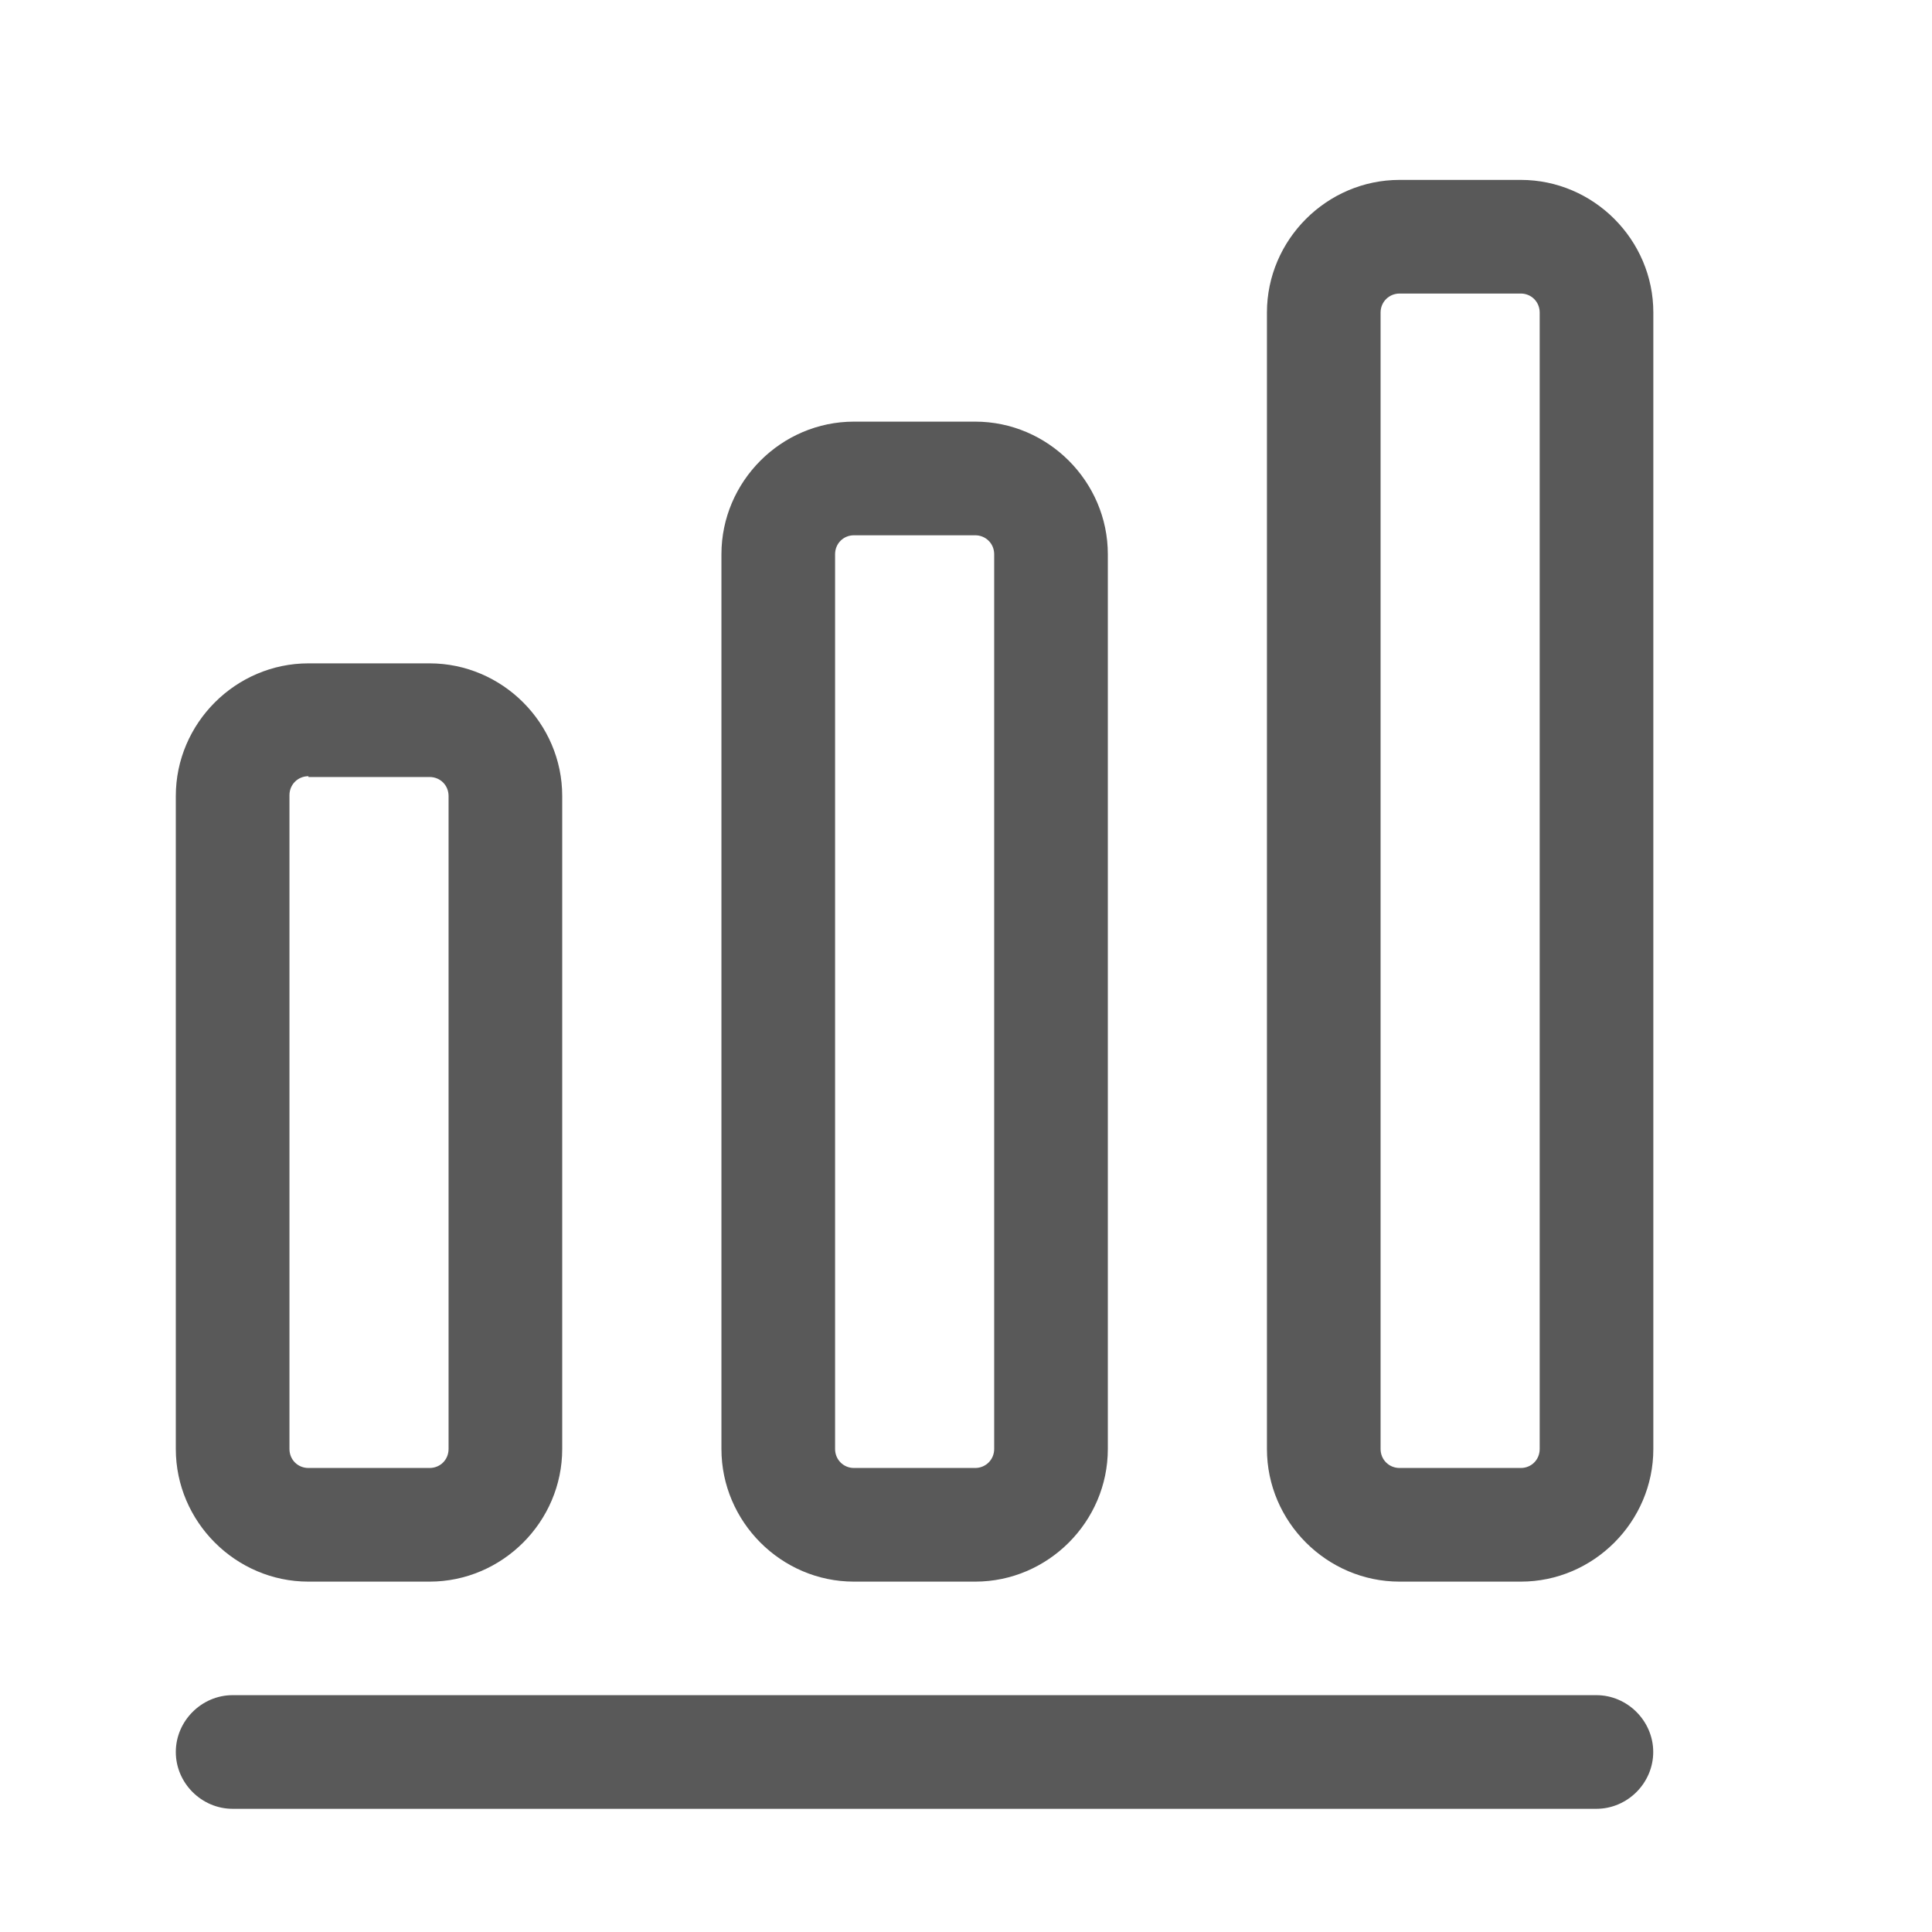
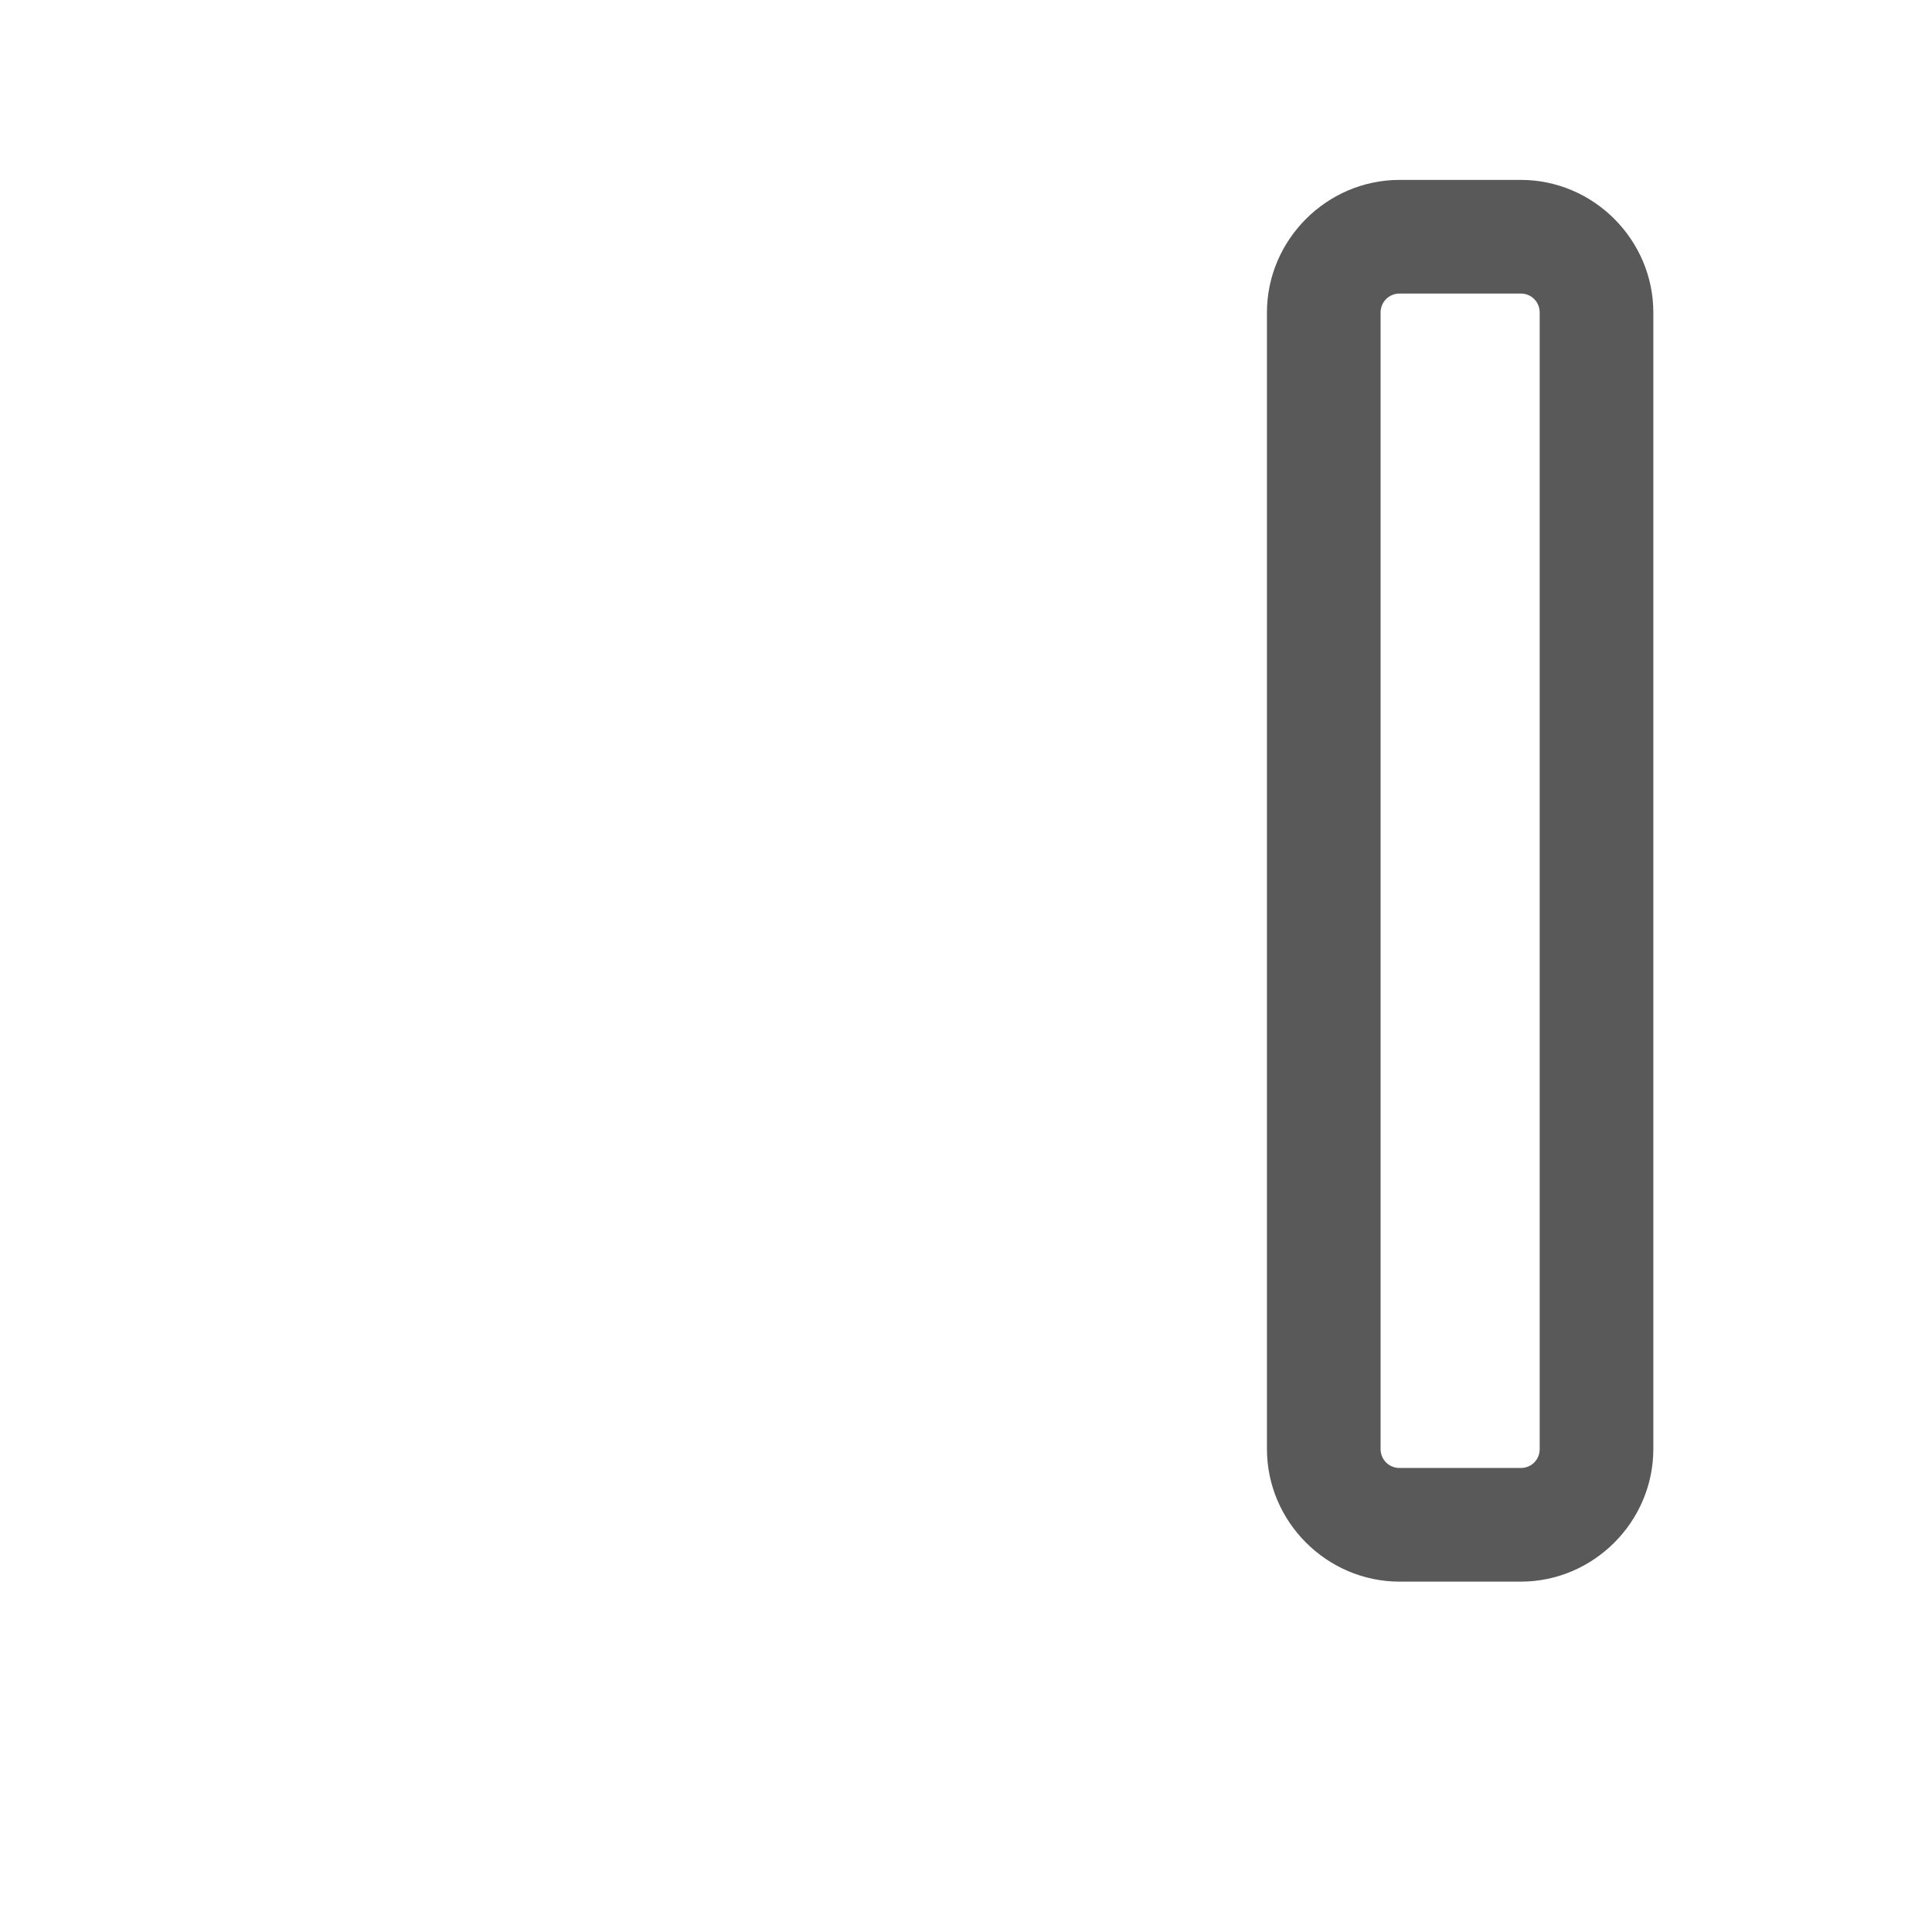
<svg xmlns="http://www.w3.org/2000/svg" width="17" height="17" viewBox="0 0 17 17" fill="none">
-   <path d="M14.047 15.916H2.047C1.774 15.916 1.547 15.69 1.547 15.416C1.547 15.143 1.774 14.916 2.047 14.916H14.047C14.32 14.916 14.547 15.143 14.547 15.416C14.547 15.69 14.32 15.916 14.047 15.916Z" fill="#595959" />
-   <path d="M3.78 13.917H2.714C2.074 13.917 1.547 13.39 1.547 12.75V7.004C1.547 6.364 2.074 5.837 2.714 5.837H3.78C4.42 5.837 4.947 6.364 4.947 7.004V12.75C4.947 13.39 4.42 13.917 3.78 13.917ZM2.714 6.83C2.62 6.83 2.547 6.904 2.547 6.997V12.75C2.547 12.844 2.62 12.917 2.714 12.917H3.78C3.874 12.917 3.947 12.844 3.947 12.75V7.004C3.947 6.91 3.874 6.837 3.78 6.837H2.714V6.83Z" fill="#595959" />
-   <path d="M8.581 13.917H7.514C6.874 13.917 6.348 13.39 6.348 12.75V4.877C6.348 4.237 6.874 3.71 7.514 3.71H8.581C9.221 3.71 9.748 4.237 9.748 4.877V12.75C9.748 13.39 9.221 13.917 8.581 13.917ZM7.514 4.71C7.421 4.71 7.348 4.783 7.348 4.877V12.75C7.348 12.843 7.421 12.917 7.514 12.917H8.581C8.674 12.917 8.748 12.843 8.748 12.75V4.877C8.748 4.783 8.674 4.71 8.581 4.71H7.514Z" fill="#595959" />
  <path d="M13.382 13.917H12.315C11.675 13.917 11.148 13.39 11.148 12.75V2.75C11.148 2.11 11.675 1.583 12.315 1.583H13.382C14.022 1.583 14.548 2.11 14.548 2.75V12.75C14.548 13.39 14.022 13.917 13.382 13.917ZM12.315 2.583C12.222 2.583 12.148 2.657 12.148 2.75V12.75C12.148 12.844 12.222 12.917 12.315 12.917H13.382C13.475 12.917 13.548 12.844 13.548 12.75V2.75C13.548 2.657 13.475 2.583 13.382 2.583H12.315Z" fill="#595959" />
</svg>